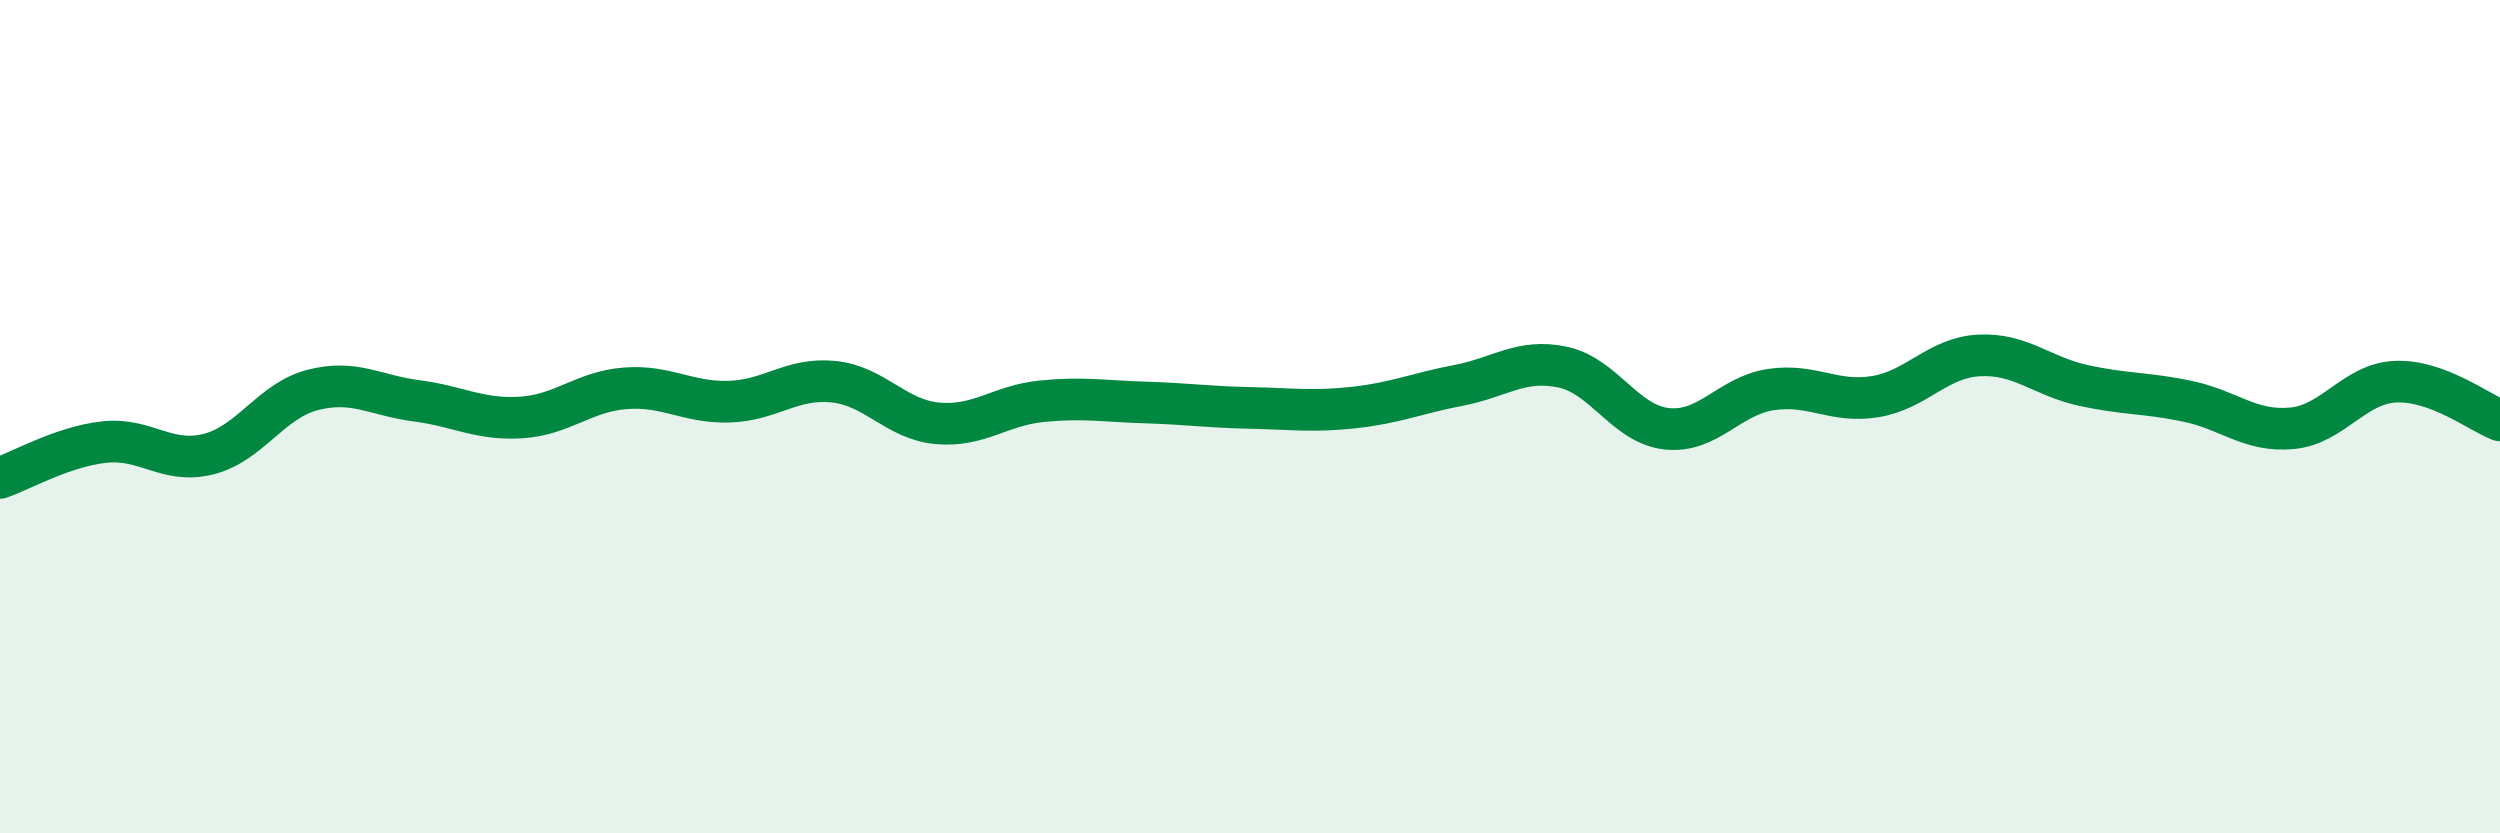
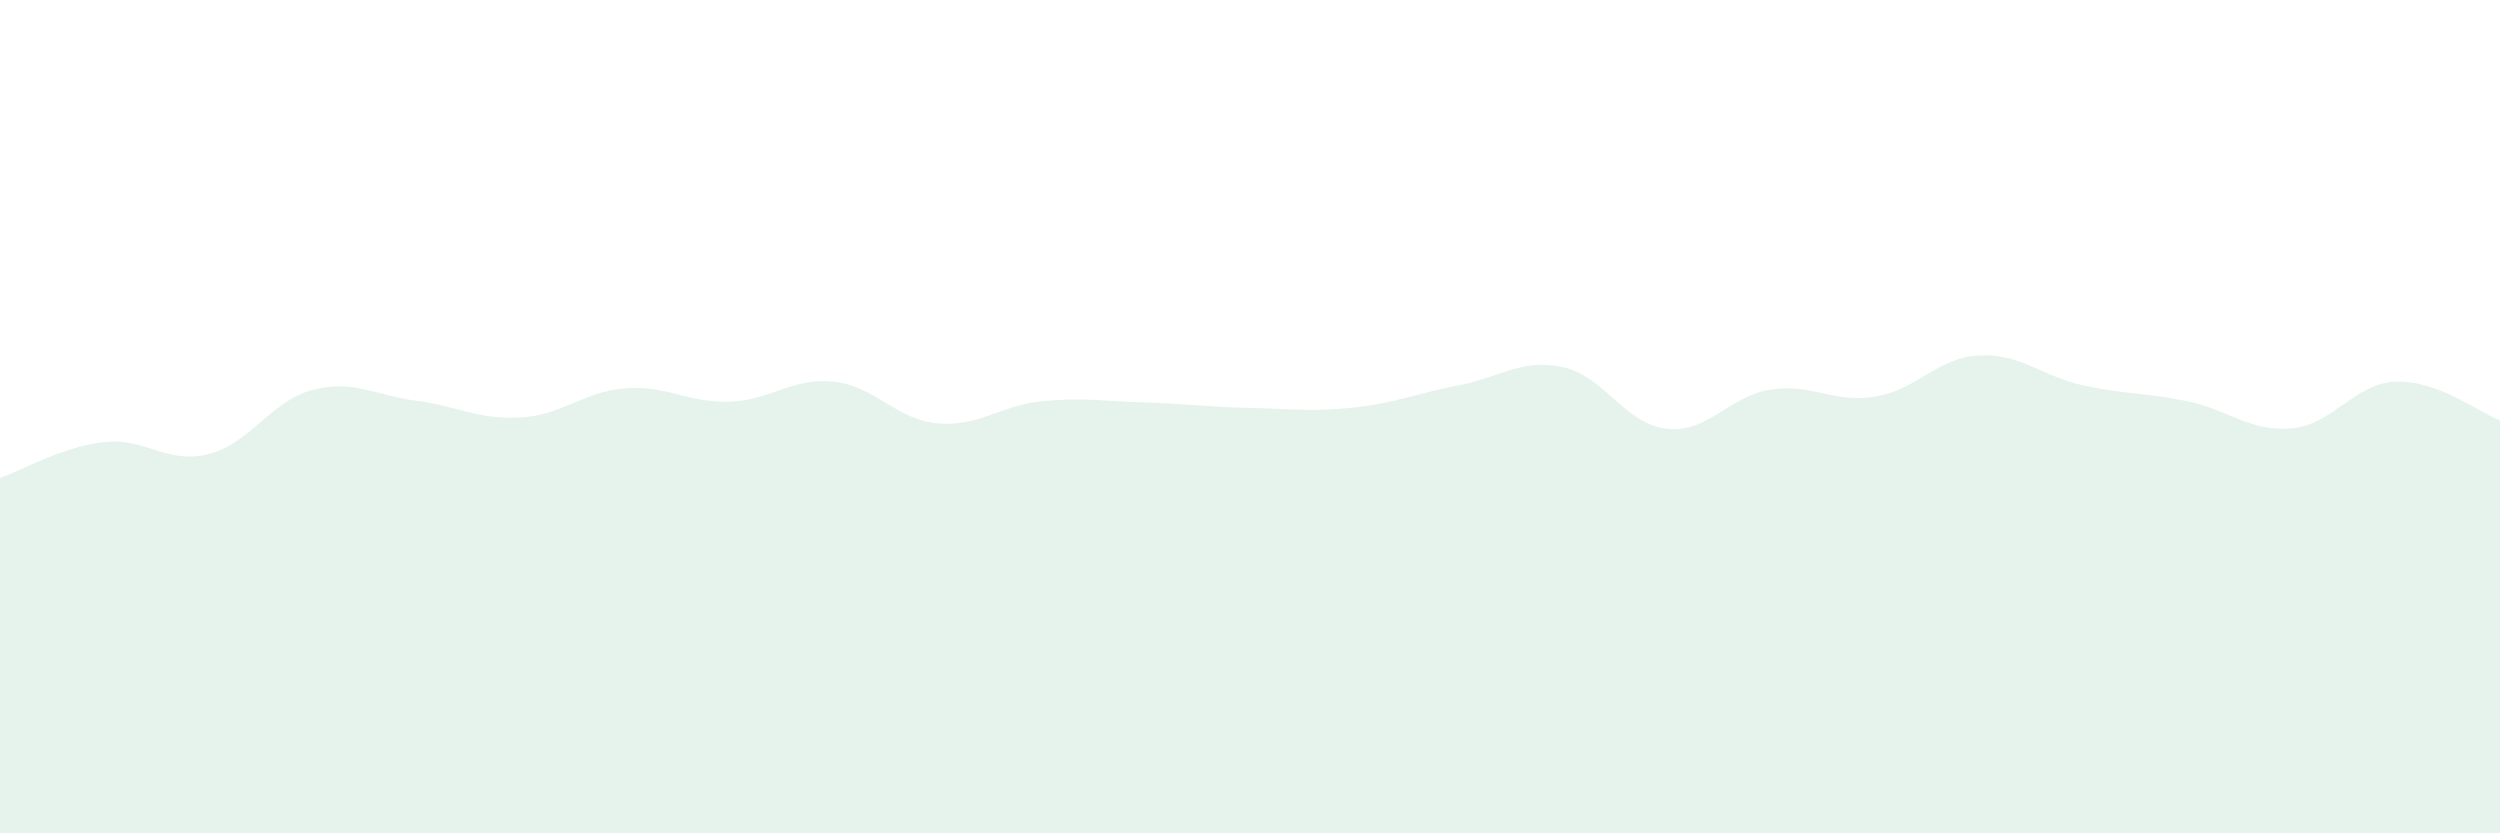
<svg xmlns="http://www.w3.org/2000/svg" width="60" height="20" viewBox="0 0 60 20">
  <path d="M 0,11.47 C 0.5,11.3 1.5,10.72 2.5,10.61 C 3.5,10.5 4,11.15 5,10.9 C 6,10.65 6.5,9.62 7.5,9.36 C 8.5,9.1 9,9.49 10,9.62 C 11,9.75 11.5,10.08 12.5,10.02 C 13.5,9.96 14,9.4 15,9.32 C 16,9.24 16.5,9.67 17.5,9.64 C 18.5,9.61 19,9.06 20,9.16 C 21,9.26 21.5,10.07 22.5,10.16 C 23.5,10.25 24,9.73 25,9.63 C 26,9.53 26.5,9.63 27.5,9.66 C 28.5,9.69 29,9.77 30,9.79 C 31,9.81 31.5,9.89 32.5,9.78 C 33.5,9.67 34,9.44 35,9.25 C 36,9.06 36.5,8.6 37.5,8.81 C 38.5,9.02 39,10.18 40,10.29 C 41,10.4 41.5,9.5 42.5,9.35 C 43.5,9.2 44,9.68 45,9.52 C 46,9.36 46.5,8.58 47.5,8.53 C 48.5,8.48 49,9.03 50,9.25 C 51,9.47 51.5,9.42 52.5,9.63 C 53.5,9.84 54,10.37 55,10.28 C 56,10.19 56.5,9.2 57.5,9.16 C 58.5,9.12 59.5,9.9 60,10.09L60 20L0 20Z" fill="#008740" opacity="0.1" stroke-linecap="round" stroke-linejoin="round" />
-   <path d="M 0,11.47 C 0.5,11.3 1.5,10.72 2.5,10.61 C 3.5,10.5 4,11.15 5,10.9 C 6,10.65 6.5,9.62 7.5,9.36 C 8.5,9.1 9,9.49 10,9.62 C 11,9.75 11.5,10.08 12.5,10.02 C 13.5,9.96 14,9.4 15,9.32 C 16,9.24 16.5,9.67 17.5,9.64 C 18.5,9.61 19,9.06 20,9.16 C 21,9.26 21.5,10.07 22.5,10.16 C 23.5,10.25 24,9.73 25,9.63 C 26,9.53 26.5,9.63 27.5,9.66 C 28.5,9.69 29,9.77 30,9.79 C 31,9.81 31.5,9.89 32.5,9.78 C 33.5,9.67 34,9.44 35,9.25 C 36,9.06 36.5,8.6 37.5,8.81 C 38.5,9.02 39,10.18 40,10.29 C 41,10.4 41.5,9.5 42.5,9.35 C 43.5,9.2 44,9.68 45,9.52 C 46,9.36 46.5,8.58 47.5,8.53 C 48.5,8.48 49,9.03 50,9.25 C 51,9.47 51.5,9.42 52.5,9.63 C 53.5,9.84 54,10.37 55,10.28 C 56,10.19 56.5,9.2 57.5,9.16 C 58.5,9.12 59.5,9.9 60,10.09" stroke="#008740" stroke-width="1" fill="none" stroke-linecap="round" stroke-linejoin="round" />
</svg>